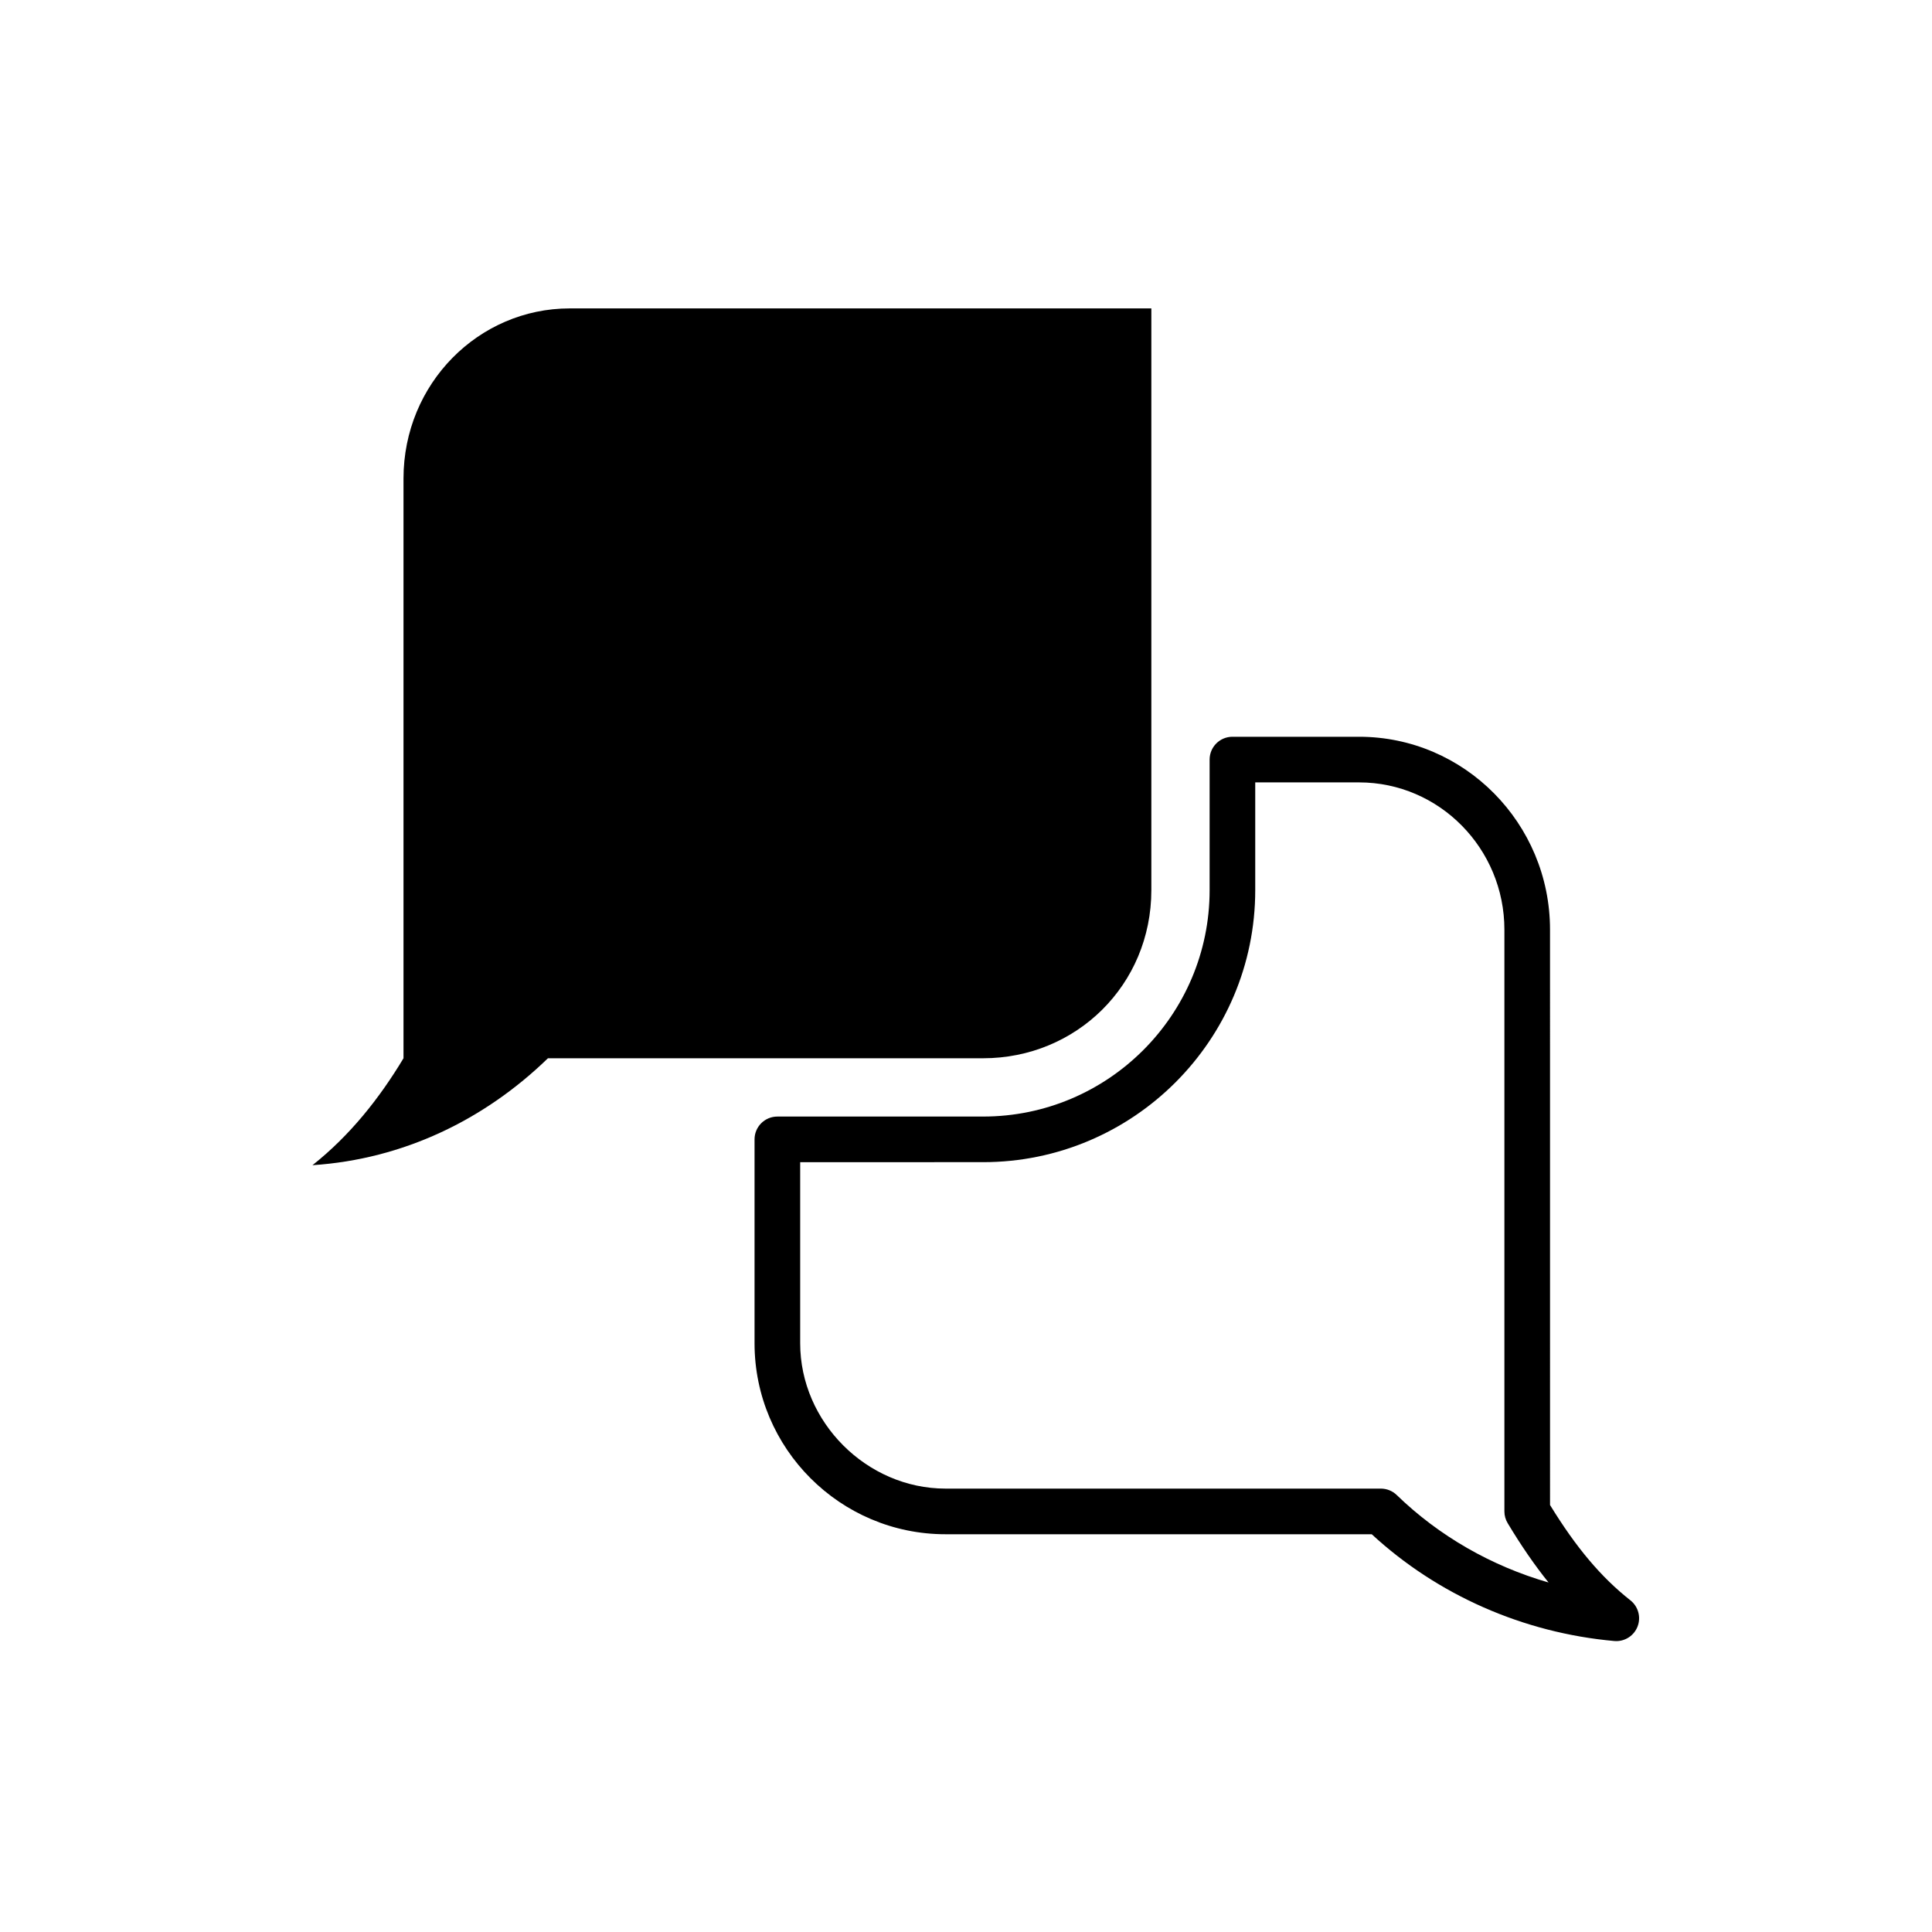
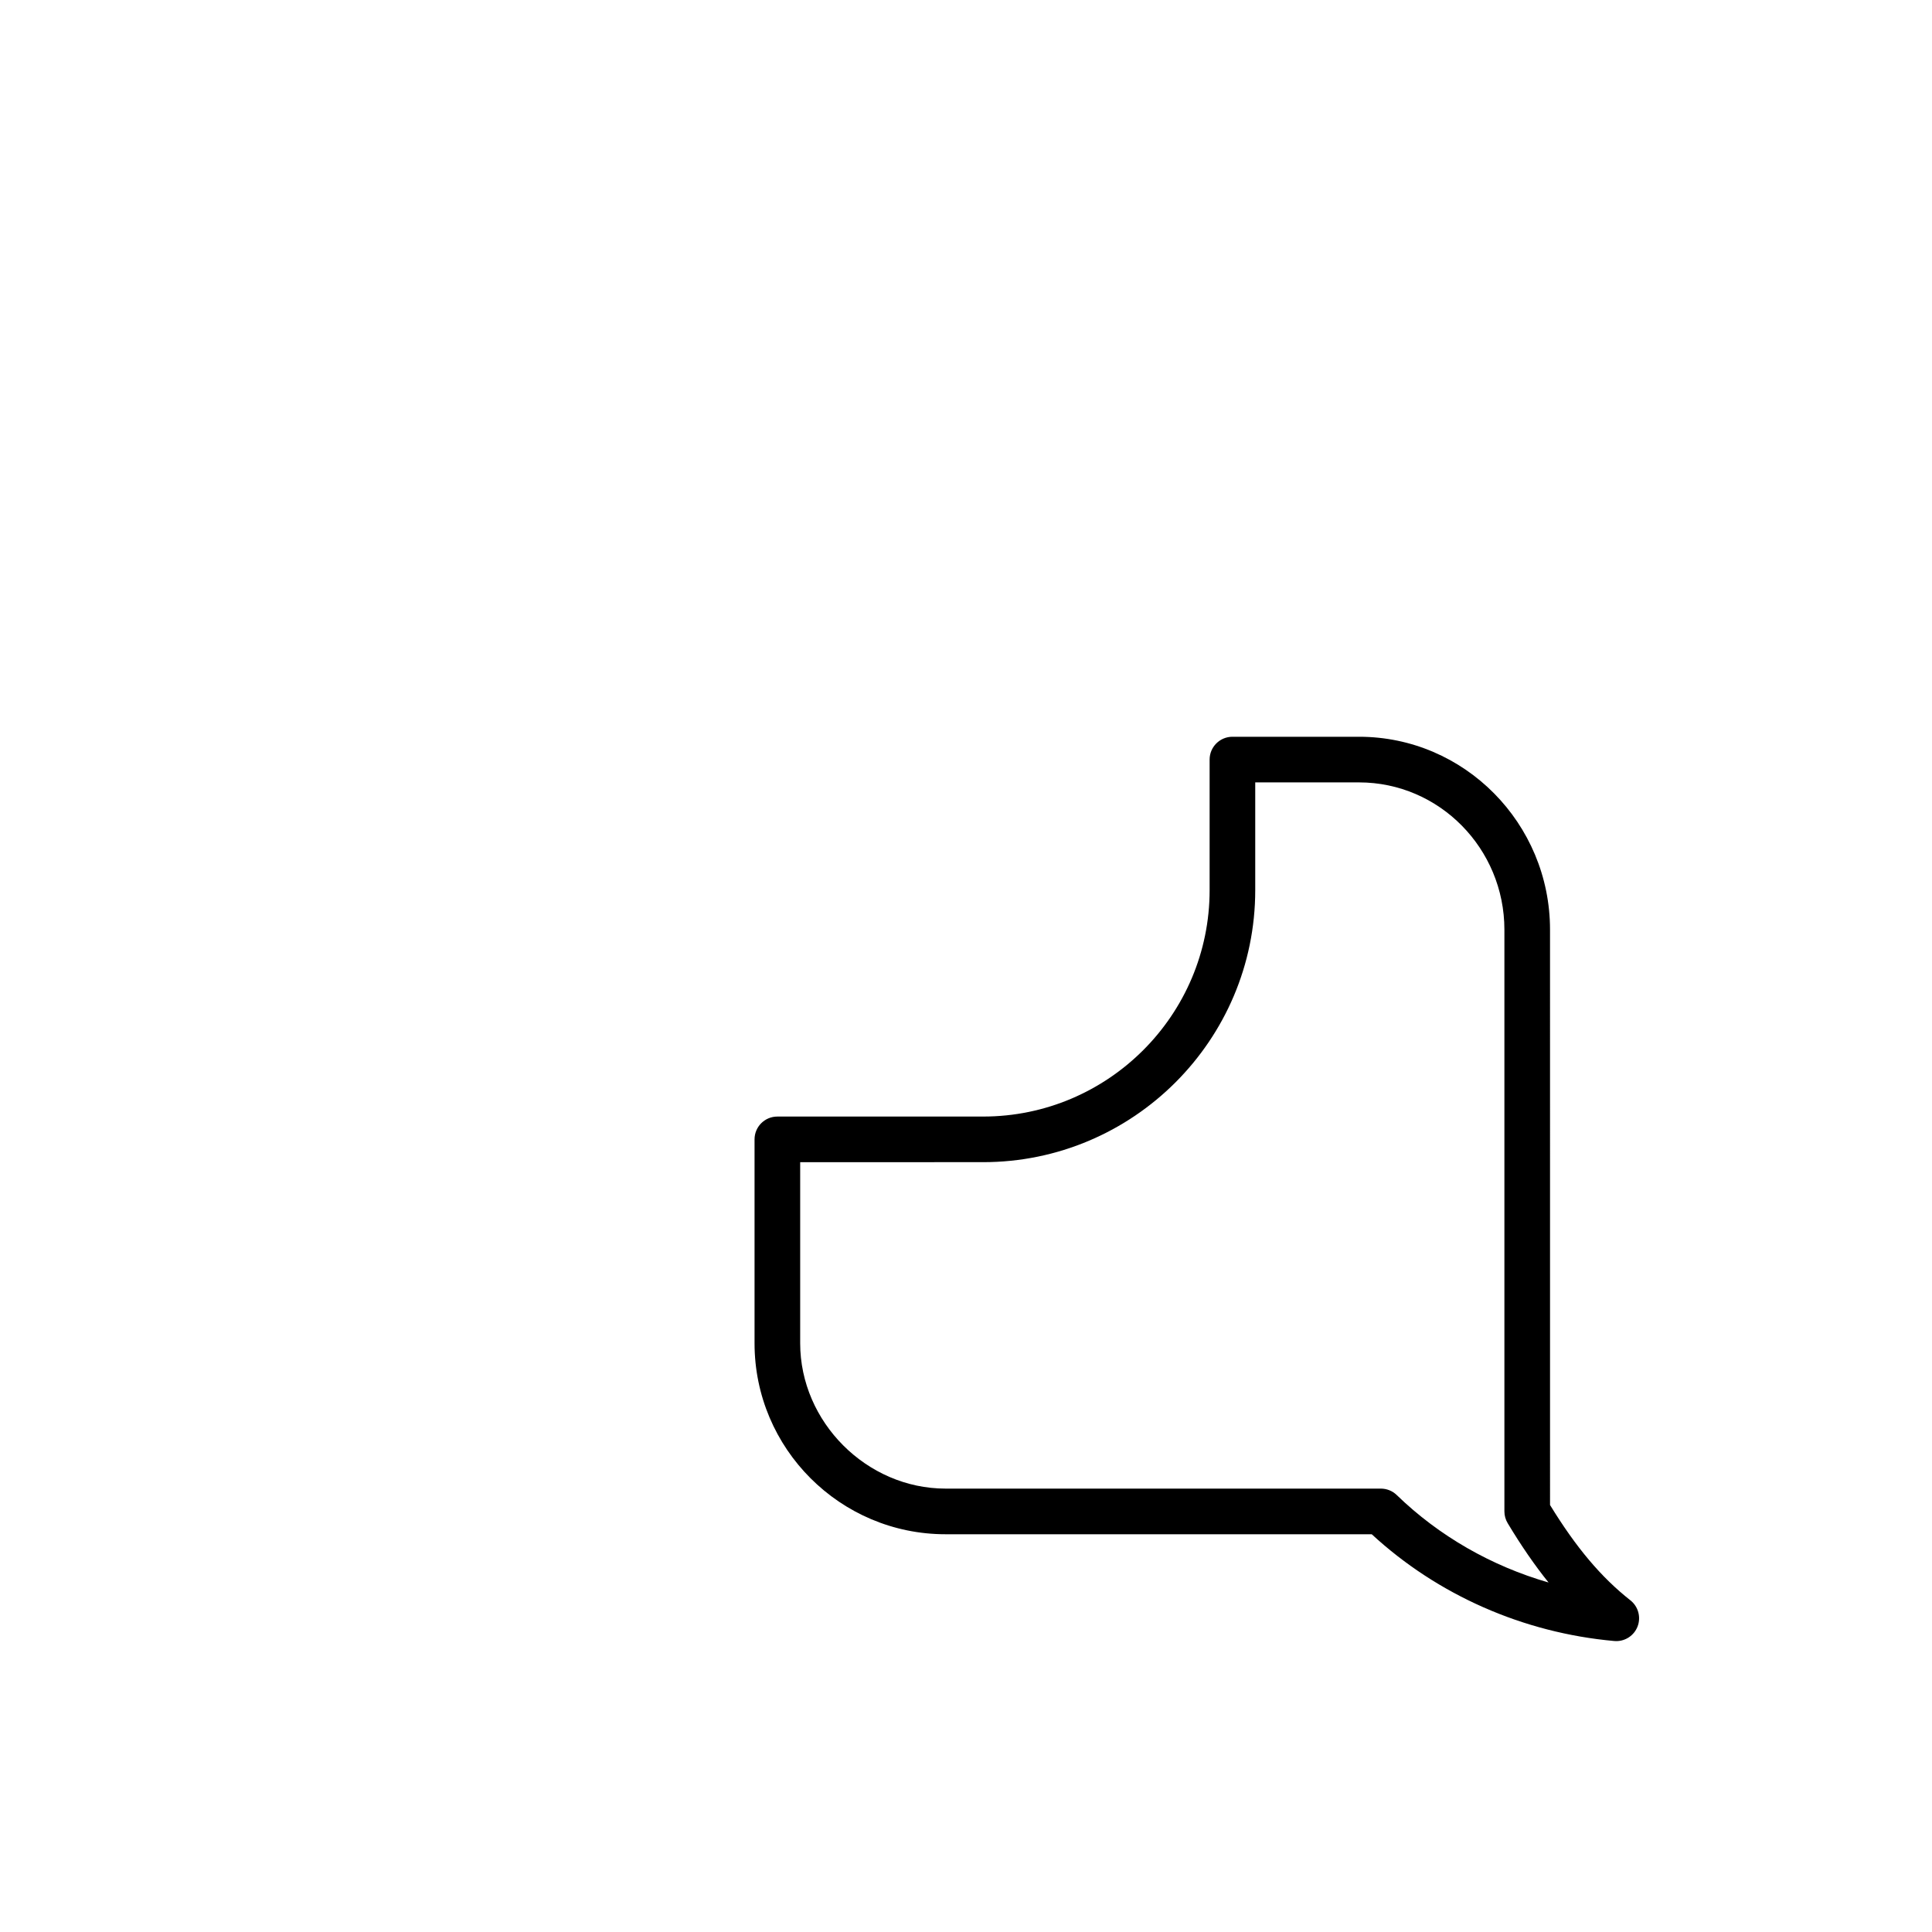
<svg xmlns="http://www.w3.org/2000/svg" fill="#000000" width="800px" height="800px" version="1.1" viewBox="144 144 512 512">
  <g>
    <path d="m404.53 439.9h-54.52c-3.34 0-6.047 2.699-6.047 6.047v54.035c0 27.906 22.703 50.609 50.613 50.609h112.95c17.453 16.113 40.172 26.137 64.27 28.293 0.18 0.016 0.363 0.023 0.539 0.023 2.453 0 4.695-1.496 5.613-3.809 0.988-2.488 0.23-5.332-1.867-6.988-7.754-6.117-14.367-13.945-21.305-25.266l-0.004-152.47c0-28.191-22.703-51.125-50.602-51.125h-33.562c-3.34 0-6.047 2.707-6.047 6.047v34.605c0 33.078-26.922 59.996-60.027 59.996zm72.121-59.996v-28.562h27.52c21.234 0 38.512 17.512 38.512 39.035v154.17c0 1.098 0.301 2.172 0.867 3.109 3.57 5.953 7.152 11.148 10.832 15.723-15.125-4.363-29.008-12.297-40.238-23.184-1.129-1.094-2.637-1.699-4.207-1.699h-115.36c-20.883 0-38.52-17.645-38.52-38.52v-47.988l48.473-0.004c39.766 0.008 72.121-32.328 72.121-72.078z" />
-     <path d="m289.2 424.45h115.34c24.652 0 44.578-19.406 44.578-44.559v-154.16h-154.14c-24.121 0-44.047 19.922-44.047 45.098v153.62c-6.297 10.496-14.152 20.449-24.129 28.34 24.129-1.59 45.621-12.062 62.406-28.336z" />
  </g>
</svg>